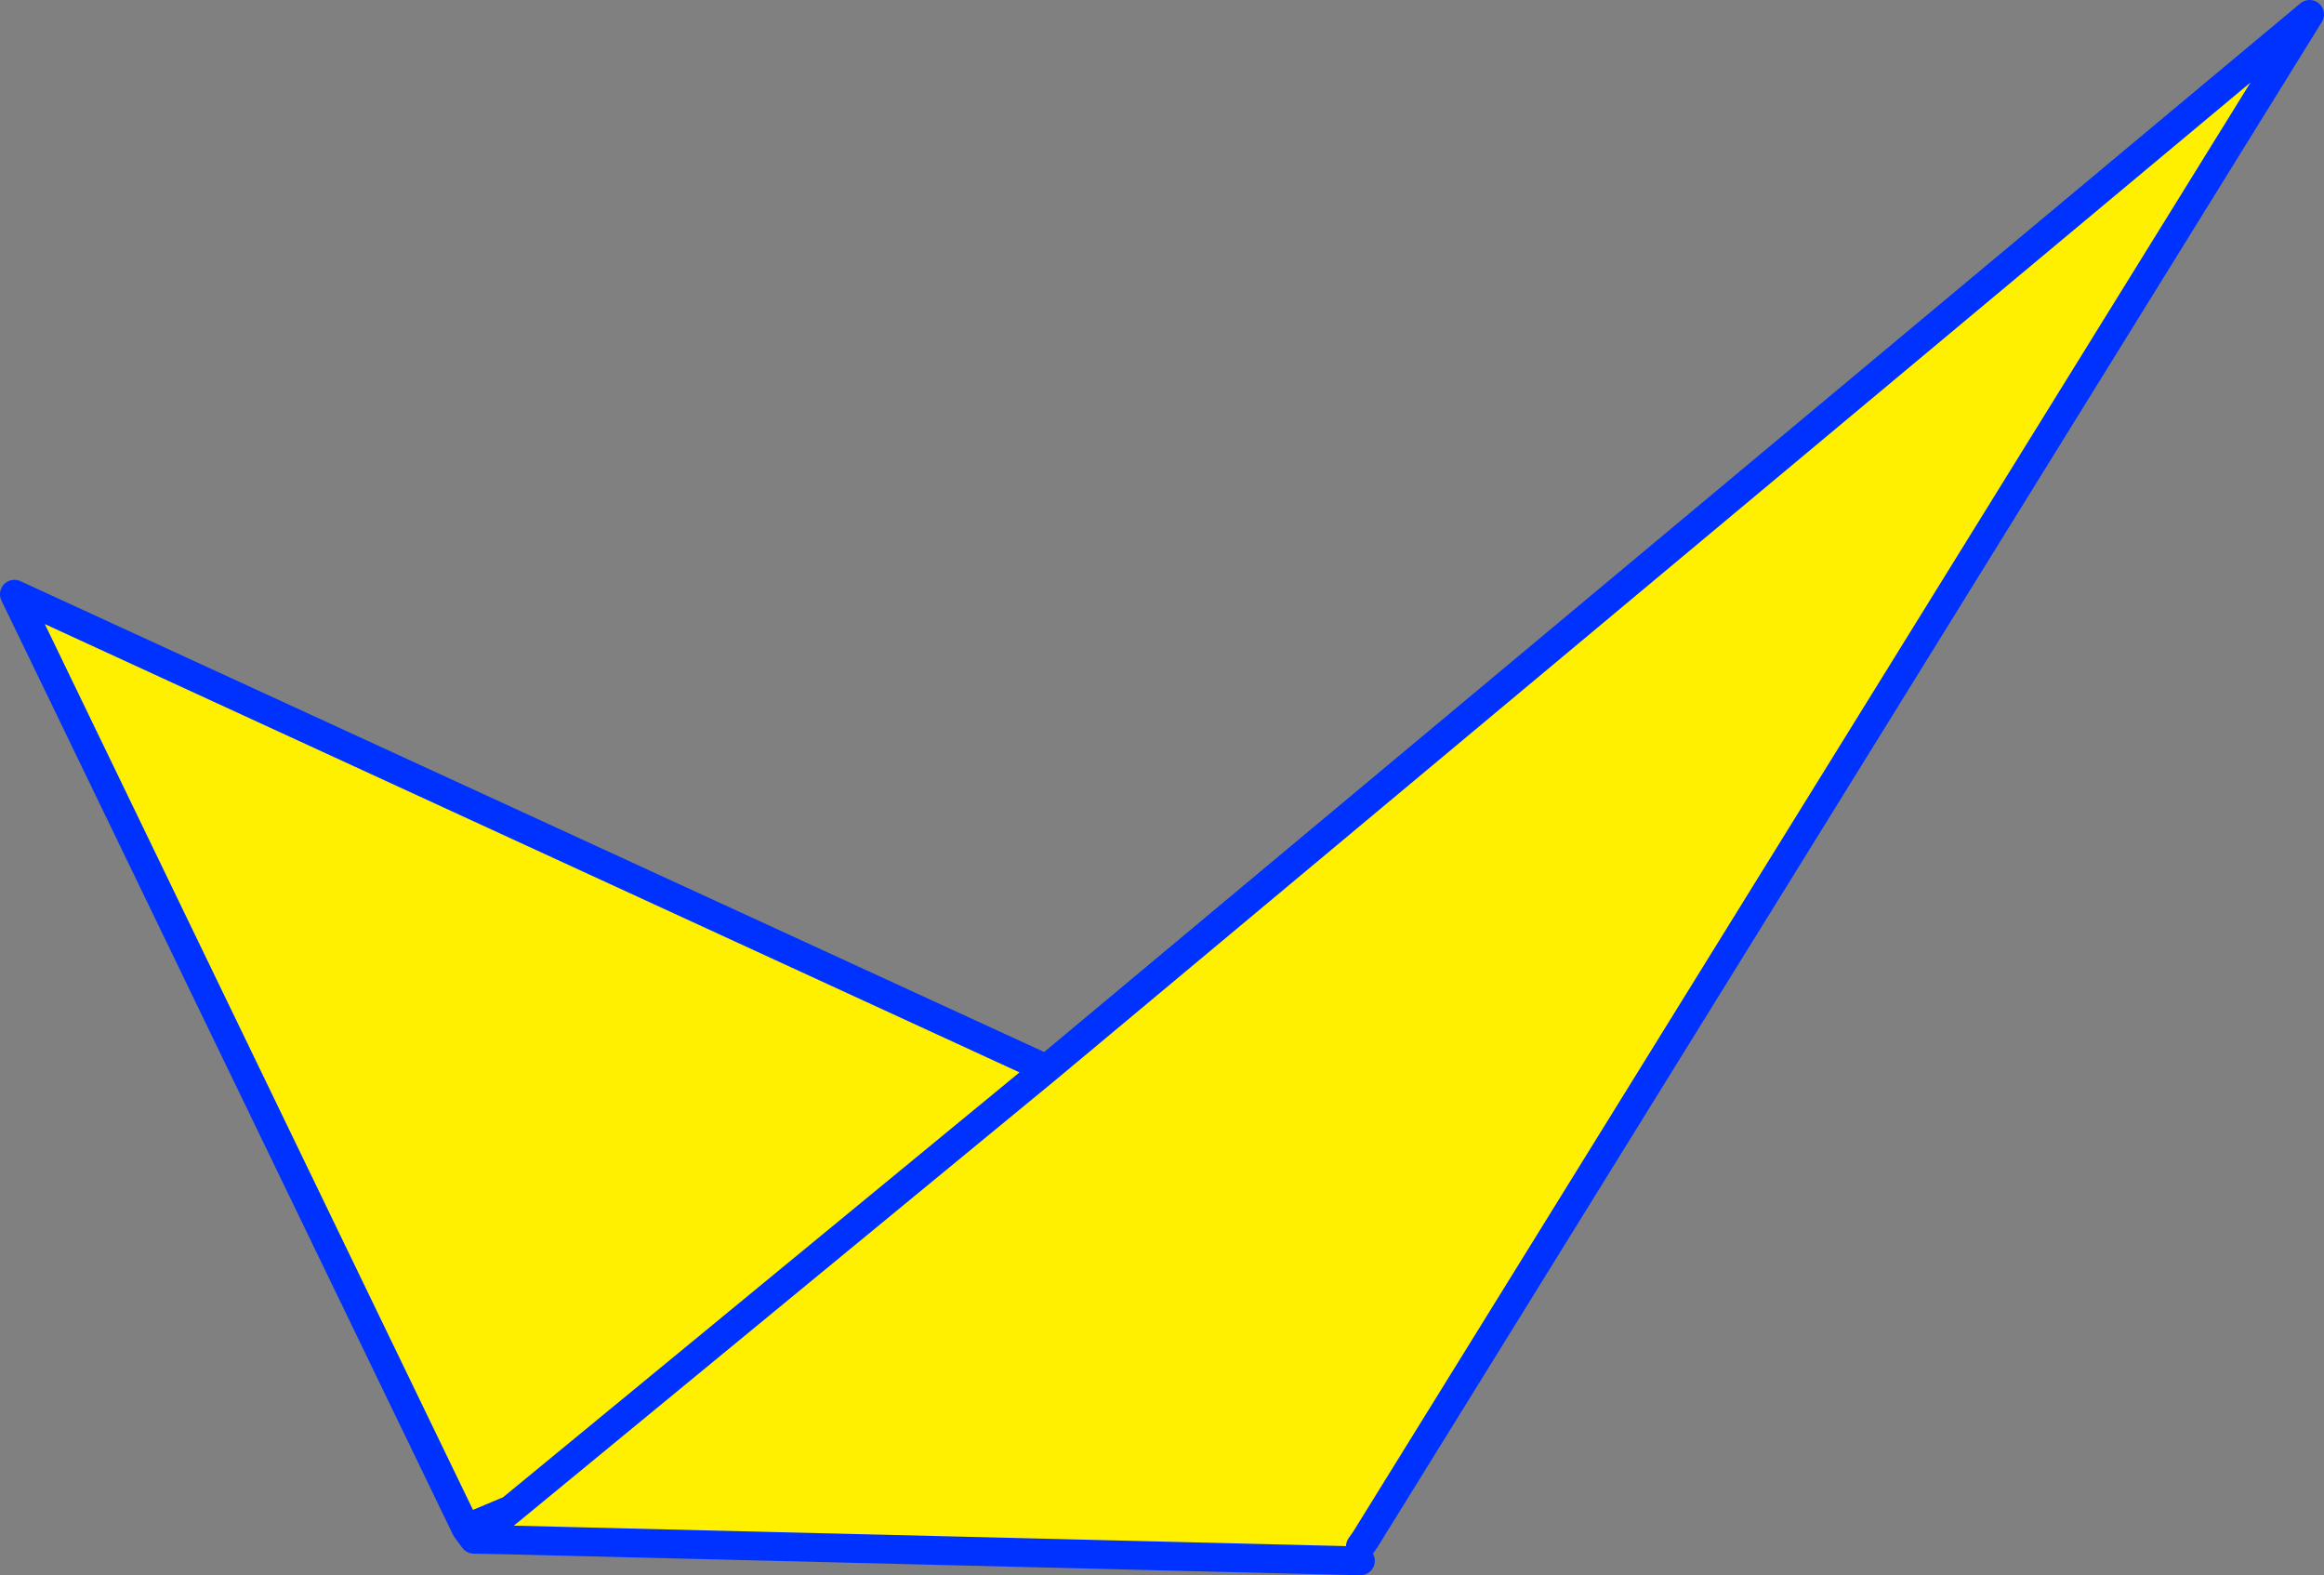
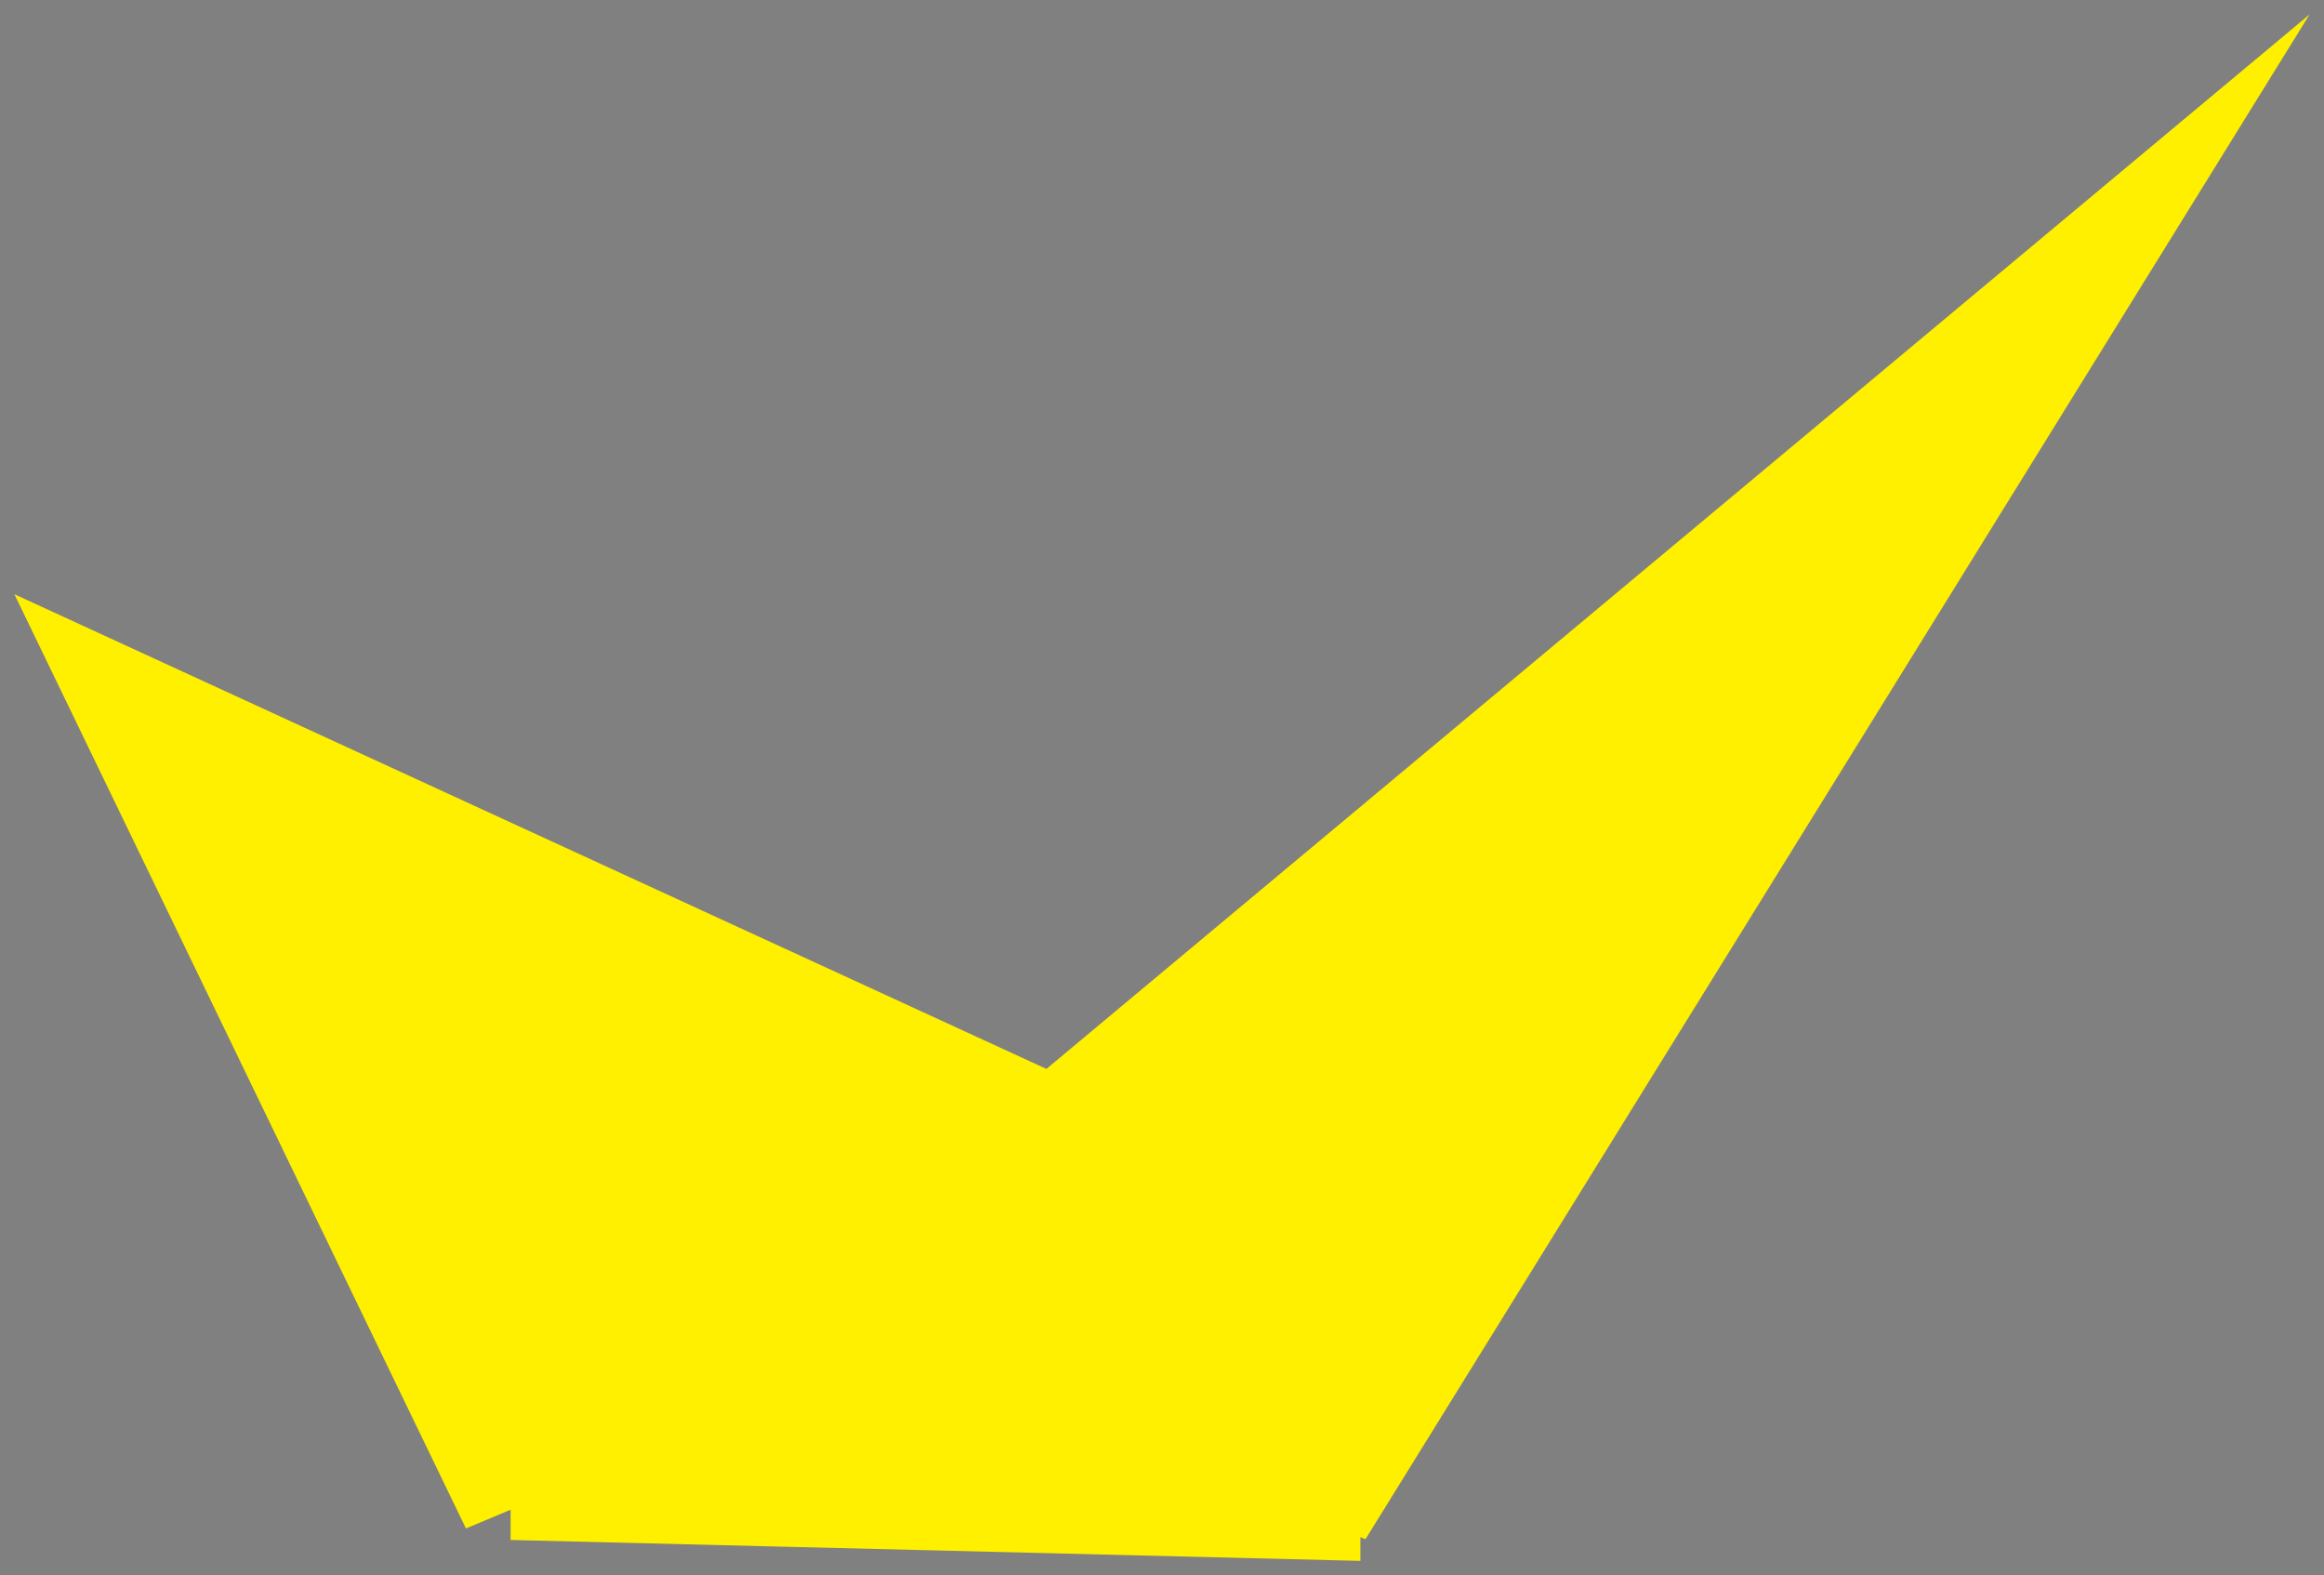
<svg xmlns="http://www.w3.org/2000/svg" height="109.35px" width="161.35px">
  <rect width="100%" height="100%" fill="#808080" stroke="none" />
  <g transform="matrix(1.0, 0.0, 0.0, 1.0, 56.05, 181.85)">
    <path d="M38.4 -74.5 L38.4 -73.5 -20.6 -74.95 -20.6 -77.05 -23.7 -75.75 -55.05 -140.6 16.6 -107.65 104.3 -180.85 38.75 -75.0 38.4 -75.15 38.4 -74.5 M16.6 -107.65 L-20.6 -77.05 16.6 -107.65" fill="#fff000" fill-rule="evenodd" stroke="none" />
-     <path d="M38.4 -73.5 L-20.6 -74.95 -23.15 -75.0 -23.7 -75.75 -55.05 -140.6 16.6 -107.65 104.3 -180.85 38.75 -75.0 38.4 -74.5 M-23.15 -75.0 L-20.6 -77.05 -23.7 -75.75 M-20.6 -77.05 L16.6 -107.65" fill="none" stroke="#0032ff" stroke-linecap="round" stroke-linejoin="round" stroke-width="2.0" />
  </g>
</svg>